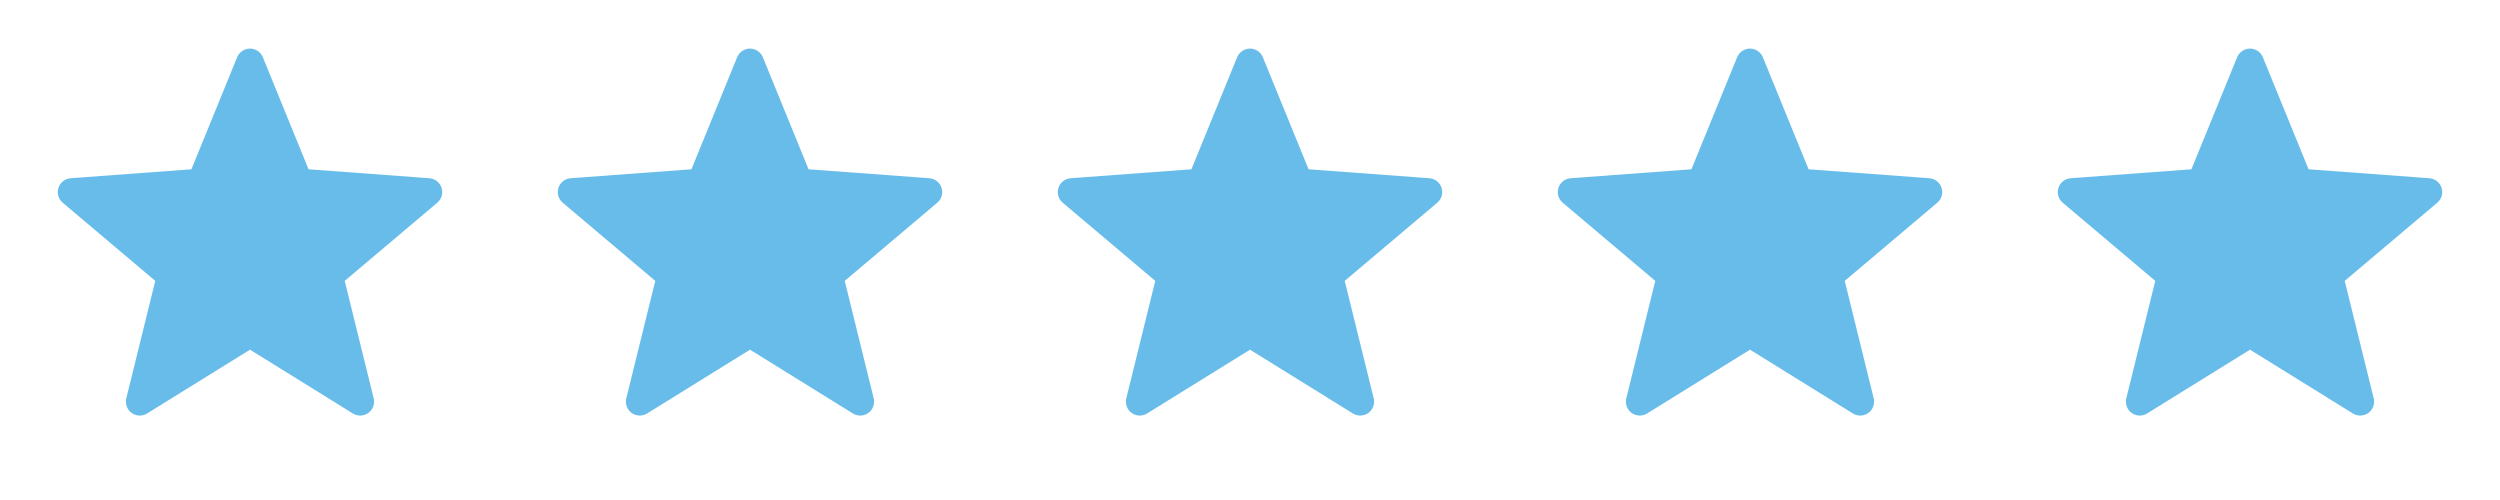
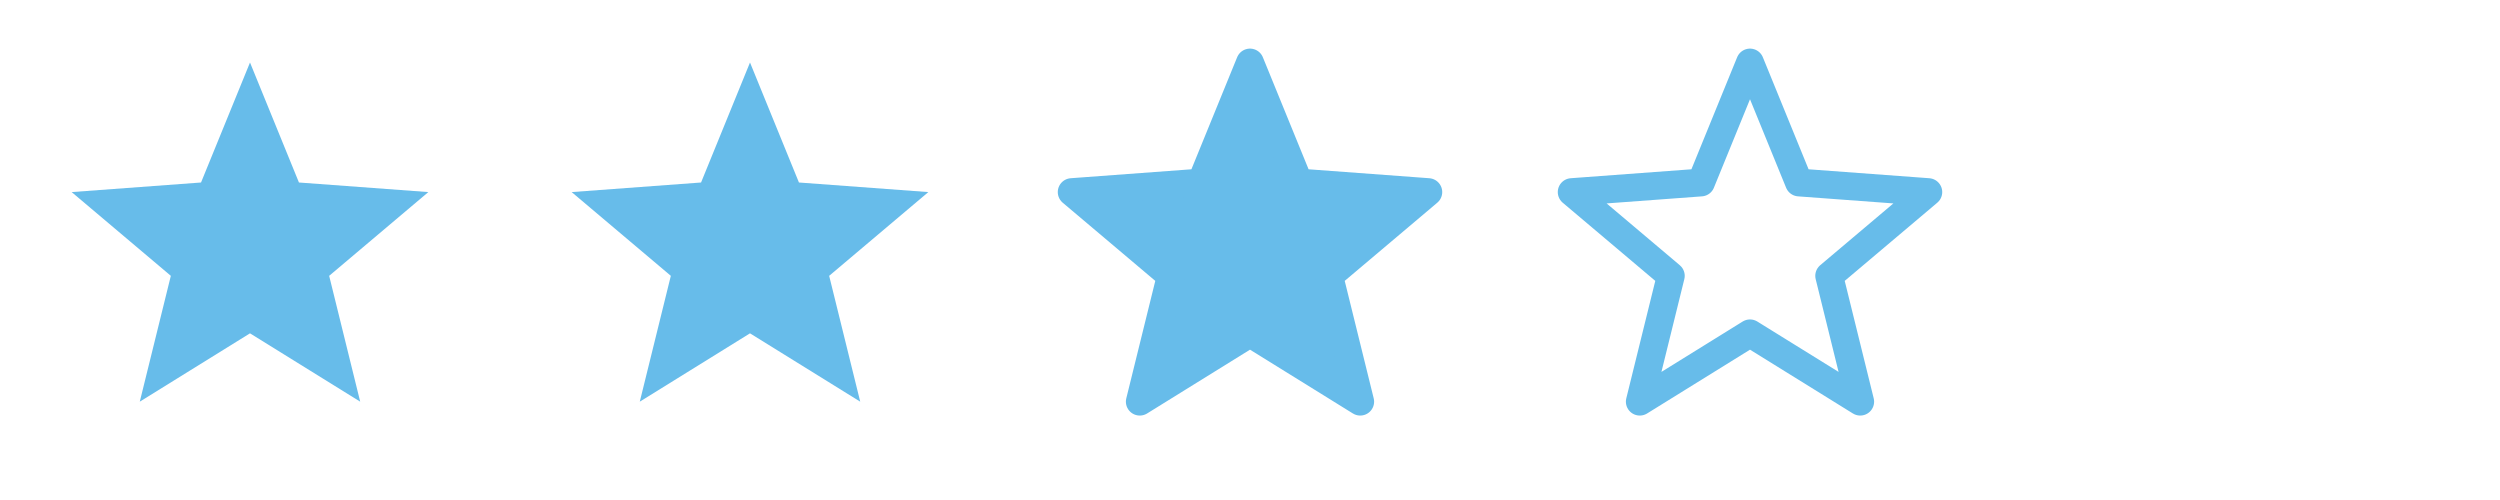
<svg xmlns="http://www.w3.org/2000/svg" width="90" height="18" viewBox="0 0 90 18" fill="none">
  <path d="M9 2.25L10.762 6.57L15.42 6.915L11.85 9.93L12.967 14.46L9 12L5.032 14.46L6.15 9.93L2.58 6.915L7.237 6.57L9 2.25Z" fill="#67BCEA" />
-   <path d="M9 2.25L7.237 6.57L2.58 6.915L6.15 9.93L5.032 14.46L9 12M9 2.25L10.762 6.57L15.42 6.915L11.85 9.93L12.967 14.46L9 12" stroke="#67BCEA" stroke-linecap="round" stroke-linejoin="round" />
  <path d="M27 2.25L28.762 6.57L33.42 6.915L29.85 9.93L30.968 14.46L27 12L23.032 14.46L24.15 9.93L20.58 6.915L25.238 6.57L27 2.25Z" fill="#67BCEA" />
-   <path d="M27 2.25L25.238 6.57L20.58 6.915L24.15 9.93L23.032 14.46L27 12M27 2.25L28.762 6.57L33.42 6.915L29.85 9.93L30.968 14.46L27 12" stroke="#67BCEA" stroke-linecap="round" stroke-linejoin="round" />
  <path d="M45 2.25L46.763 6.57L51.42 6.915L47.85 9.93L48.968 14.46L45 12L41.032 14.46L42.15 9.93L38.58 6.915L43.237 6.57L45 2.25Z" fill="#67BCEA" />
  <path d="M45 2.25L43.237 6.57L38.58 6.915L42.15 9.93L41.032 14.46L45 12M45 2.25L46.763 6.57L51.42 6.915L47.85 9.93L48.968 14.46L45 12" stroke="#67BCEA" stroke-linecap="round" stroke-linejoin="round" />
-   <path d="M63 2.25L64.763 6.57L69.42 6.915L65.85 9.93L66.968 14.46L63 12L59.032 14.46L60.15 9.93L56.58 6.915L61.237 6.57L63 2.25Z" fill="#67BCEA" />
  <path d="M63 2.25L61.237 6.57L56.58 6.915L60.15 9.93L59.032 14.46L63 12M63 2.25L64.763 6.57L69.42 6.915L65.85 9.93L66.968 14.46L63 12" stroke="#67BCEA" stroke-linecap="round" stroke-linejoin="round" />
-   <path d="M81 2.25L82.763 6.57L87.42 6.915L83.85 9.93L84.968 14.46L81 12L77.032 14.46L78.15 9.93L74.58 6.915L79.237 6.57L81 2.25Z" fill="#67BCEA" />
-   <path d="M81 2.25L79.237 6.57L74.58 6.915L78.15 9.93L77.032 14.46L81 12M81 2.25L82.763 6.57L87.42 6.915L83.85 9.93L84.968 14.46L81 12" stroke="#67BCEA" stroke-linecap="round" stroke-linejoin="round" />
</svg>